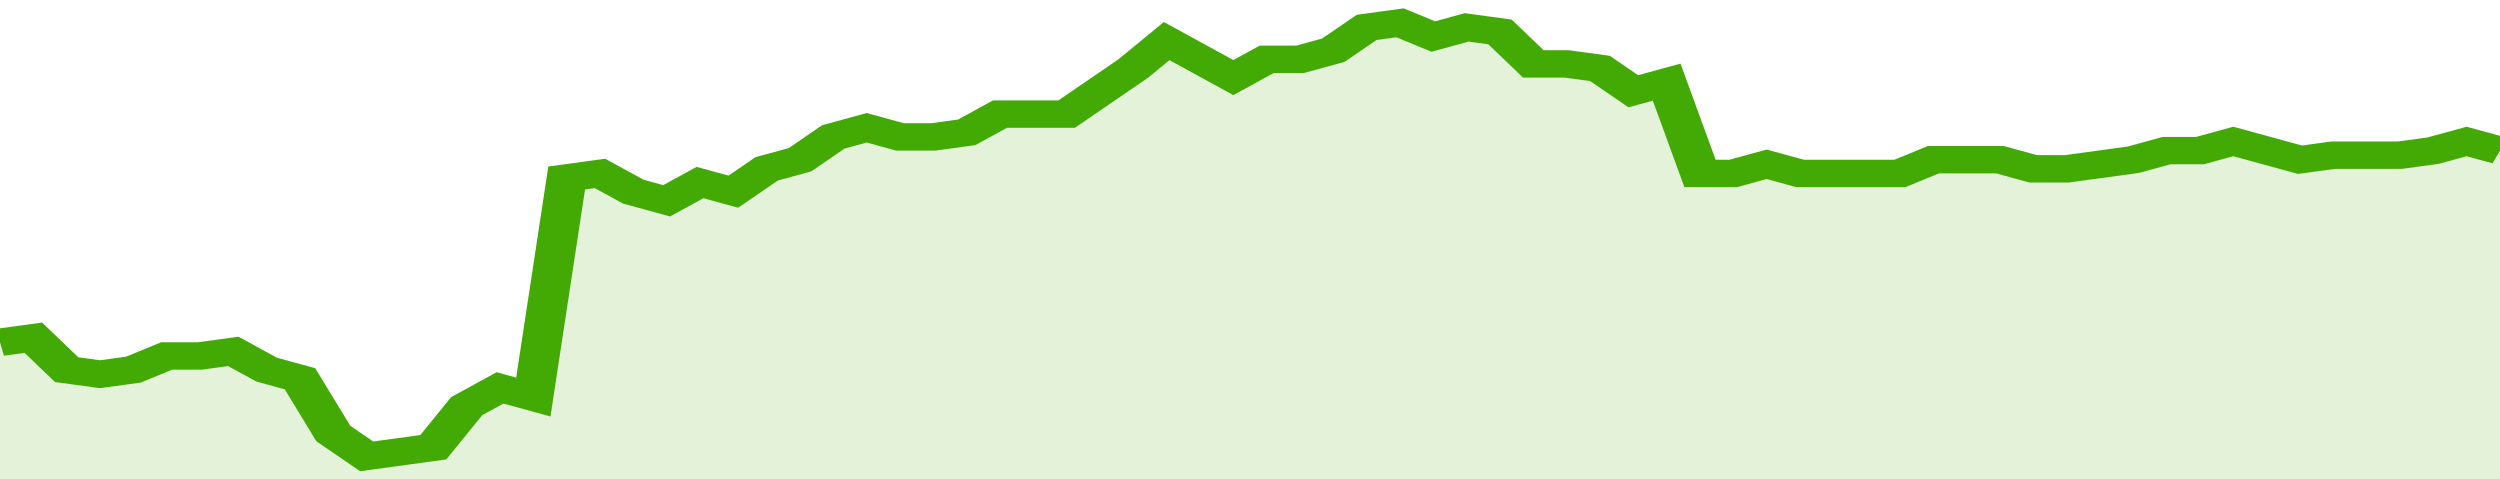
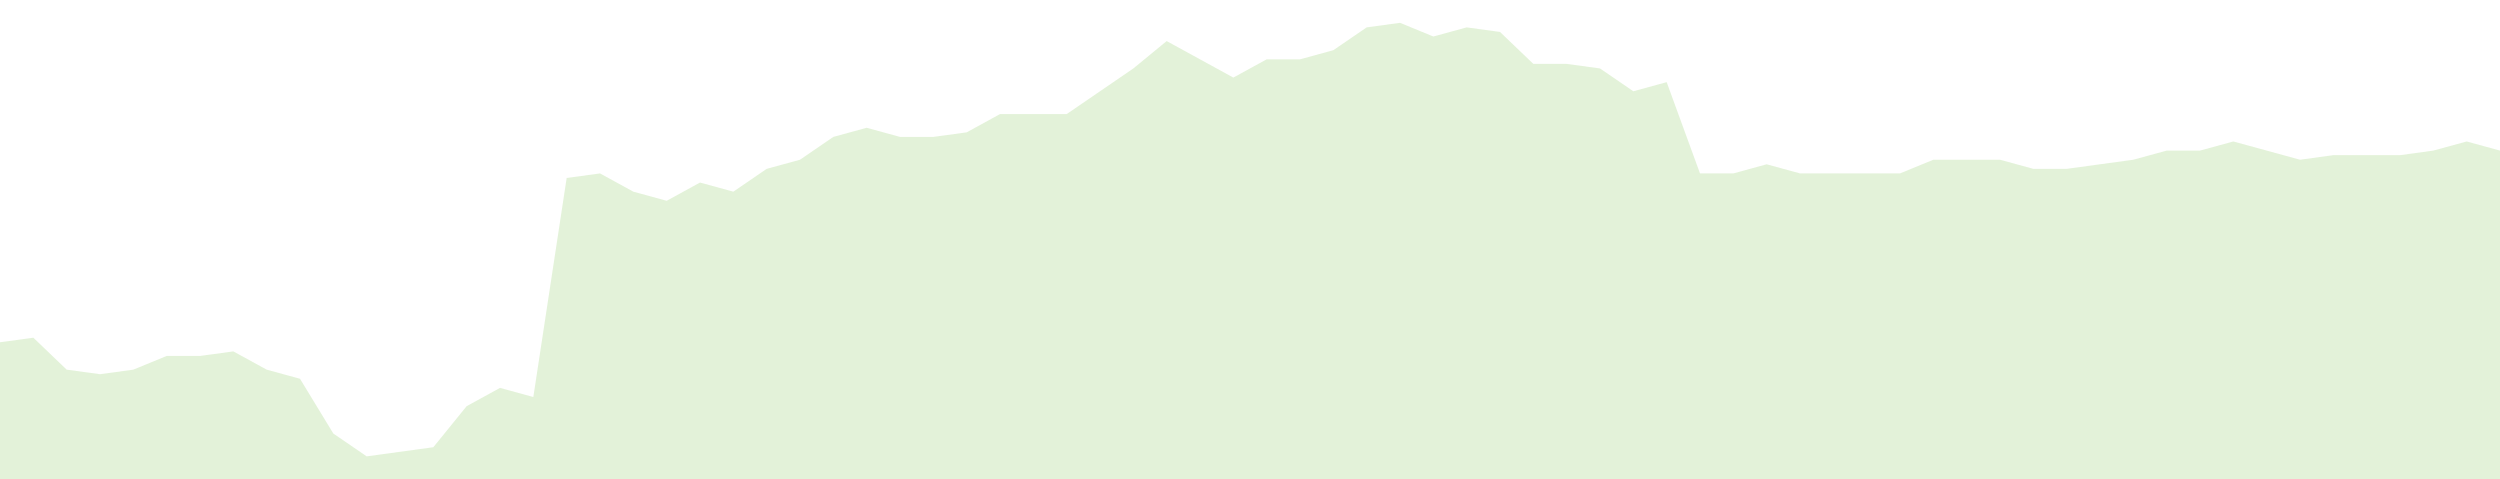
<svg xmlns="http://www.w3.org/2000/svg" viewBox="0 0 375 105" width="120" height="23" preserveAspectRatio="none">
-   <polyline fill="none" stroke="#43AA05" stroke-width="6" points="0, 75 5, 74 10, 81 15, 82 20, 81 25, 78 30, 78 35, 77 40, 81 45, 83 50, 95 55, 100 60, 99 65, 98 70, 89 75, 85 80, 87 85, 39 90, 38 95, 42 100, 44 105, 40 110, 42 115, 37 120, 35 125, 30 130, 28 135, 30 140, 30 145, 29 150, 25 155, 25 160, 25 165, 20 170, 15 175, 9 180, 13 185, 17 190, 13 195, 13 200, 11 205, 6 210, 5 215, 8 220, 6 225, 7 230, 14 235, 14 240, 15 245, 20 250, 18 255, 38 260, 38 265, 36 270, 38 275, 38 280, 38 285, 38 290, 35 295, 35 300, 35 305, 37 310, 37 315, 36 320, 35 325, 33 330, 33 335, 31 340, 33 345, 35 350, 34 355, 34 360, 34 365, 33 370, 31 375, 33 375, 33 "> </polyline>
  <polygon fill="#43AA05" opacity="0.15" points="0, 105 0, 75 5, 74 10, 81 15, 82 20, 81 25, 78 30, 78 35, 77 40, 81 45, 83 50, 95 55, 100 60, 99 65, 98 70, 89 75, 85 80, 87 85, 39 90, 38 95, 42 100, 44 105, 40 110, 42 115, 37 120, 35 125, 30 130, 28 135, 30 140, 30 145, 29 150, 25 155, 25 160, 25 165, 20 170, 15 175, 9 180, 13 185, 17 190, 13 195, 13 200, 11 205, 6 210, 5 215, 8 220, 6 225, 7 230, 14 235, 14 240, 15 245, 20 250, 18 255, 38 260, 38 265, 36 270, 38 275, 38 280, 38 285, 38 290, 35 295, 35 300, 35 305, 37 310, 37 315, 36 320, 35 325, 33 330, 33 335, 31 340, 33 345, 35 350, 34 355, 34 360, 34 365, 33 370, 31 375, 33 375, 105 " />
</svg>